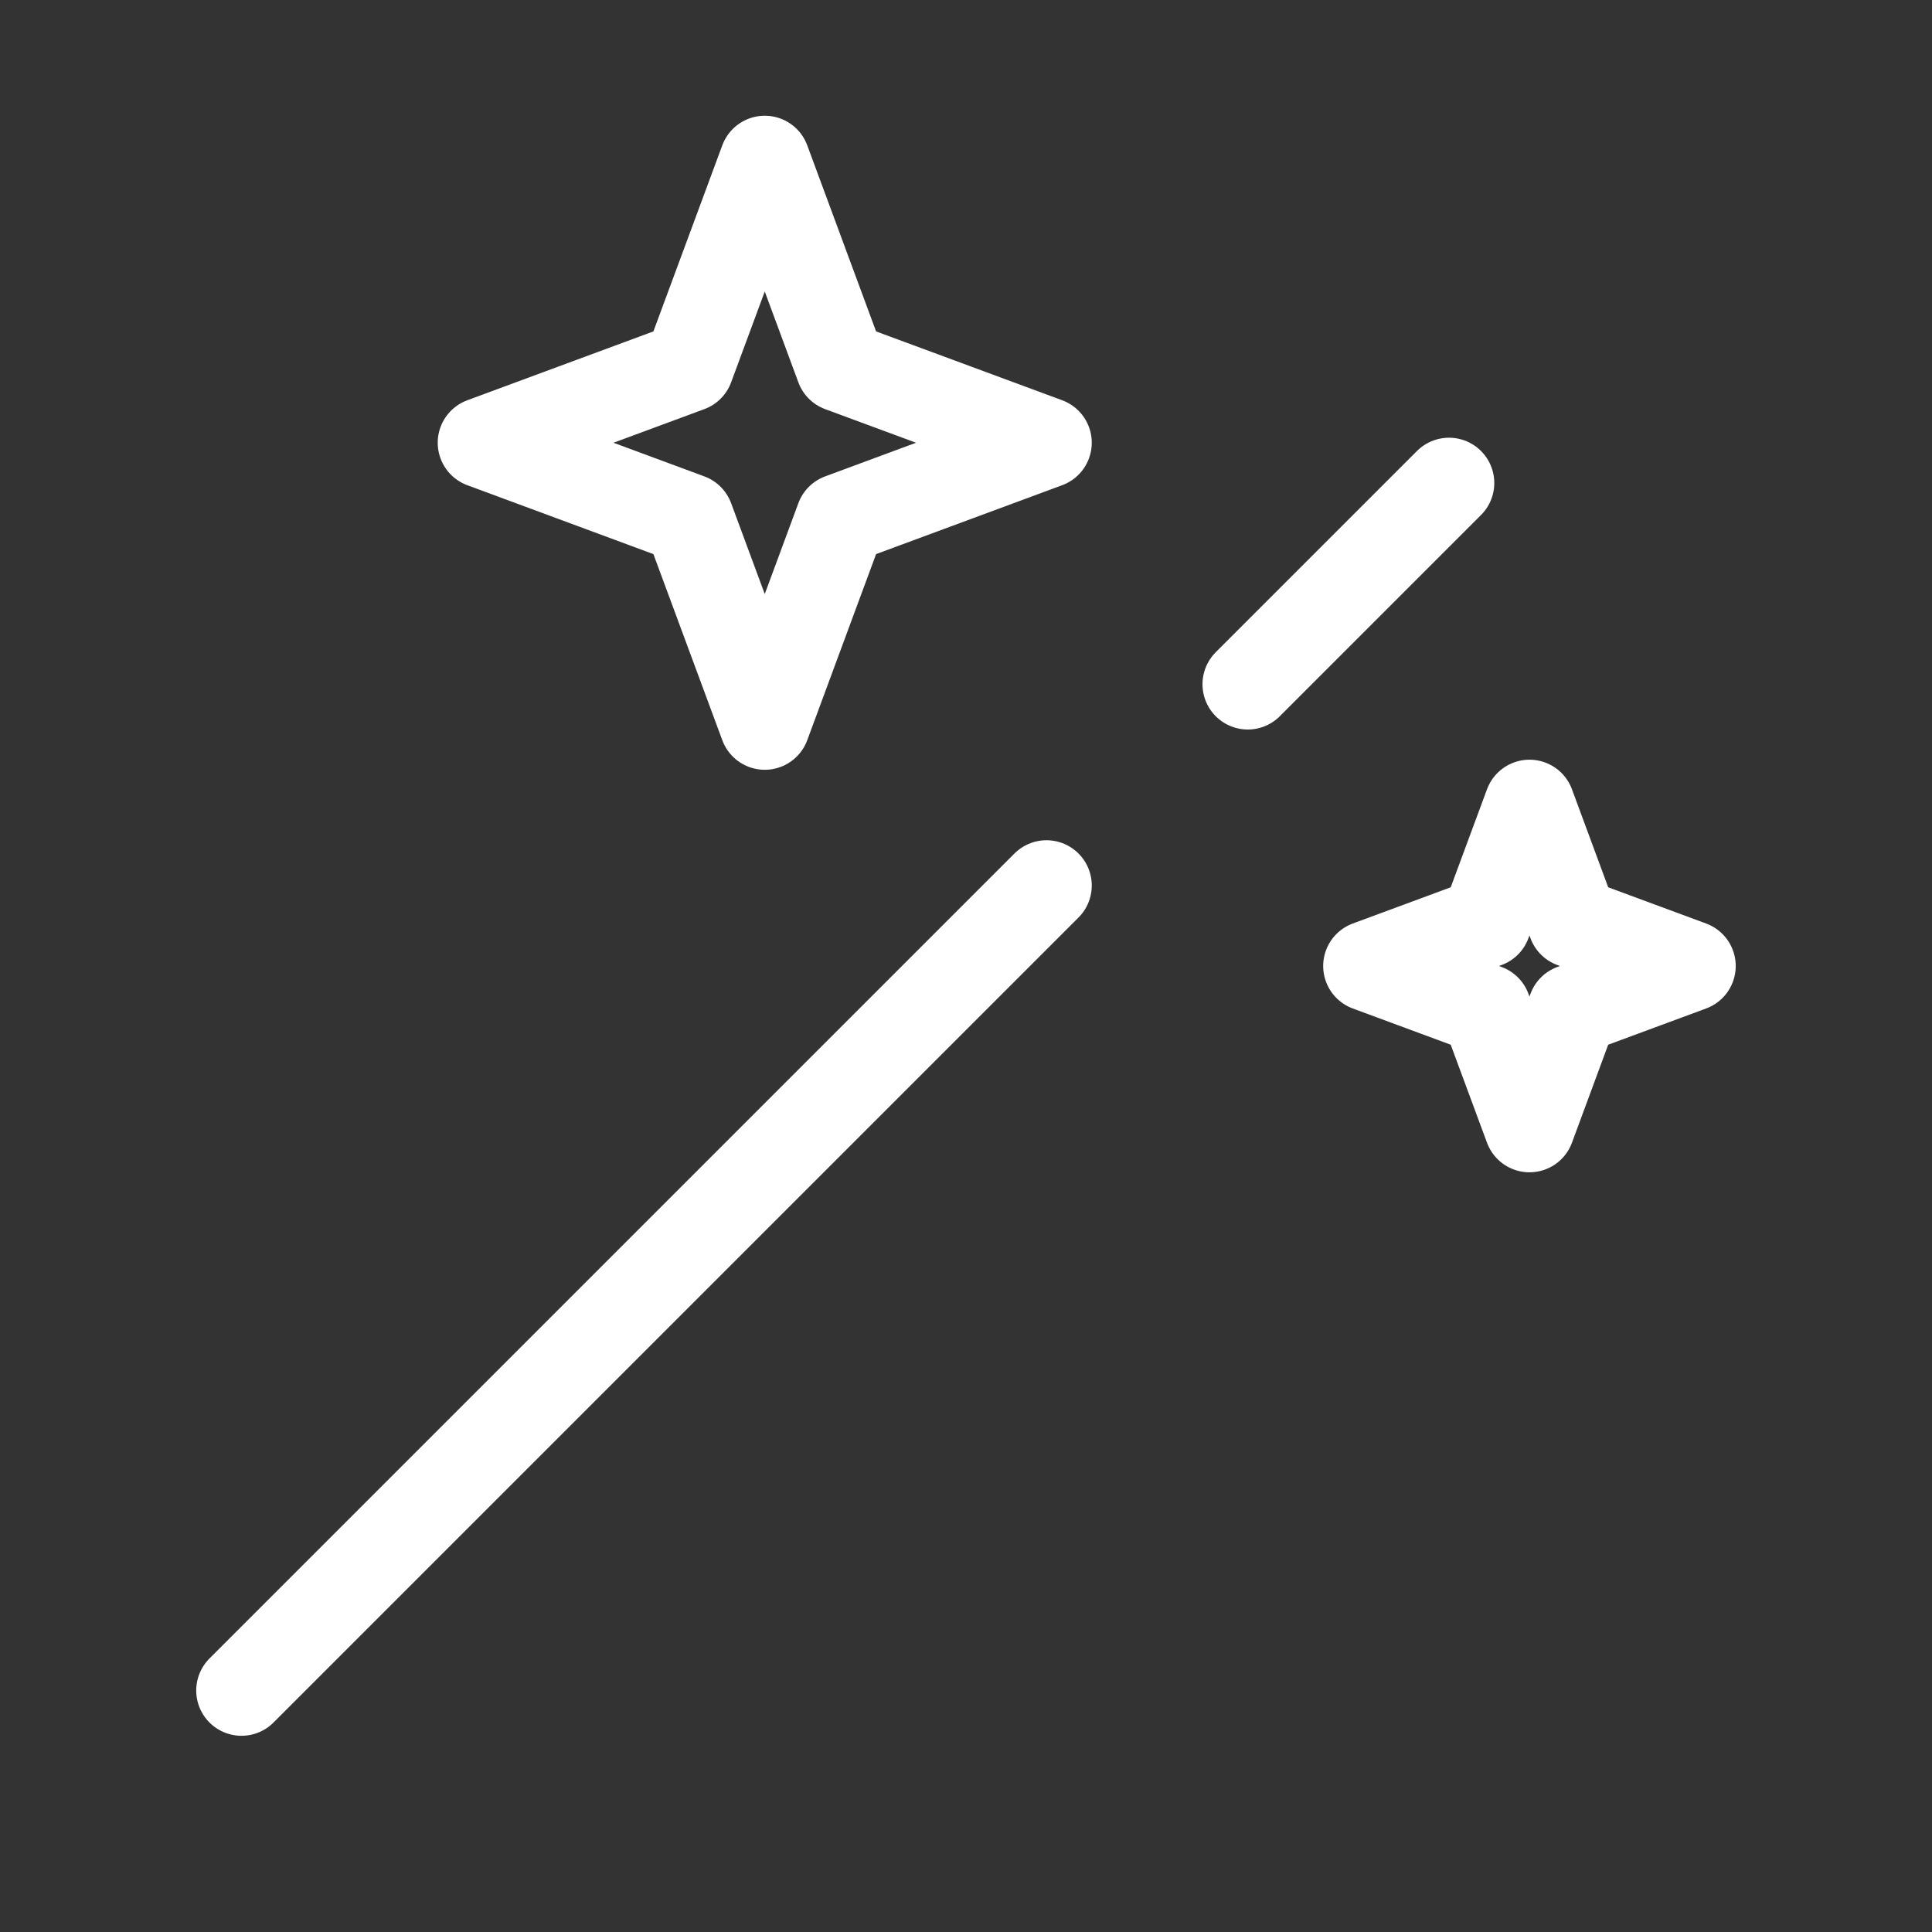
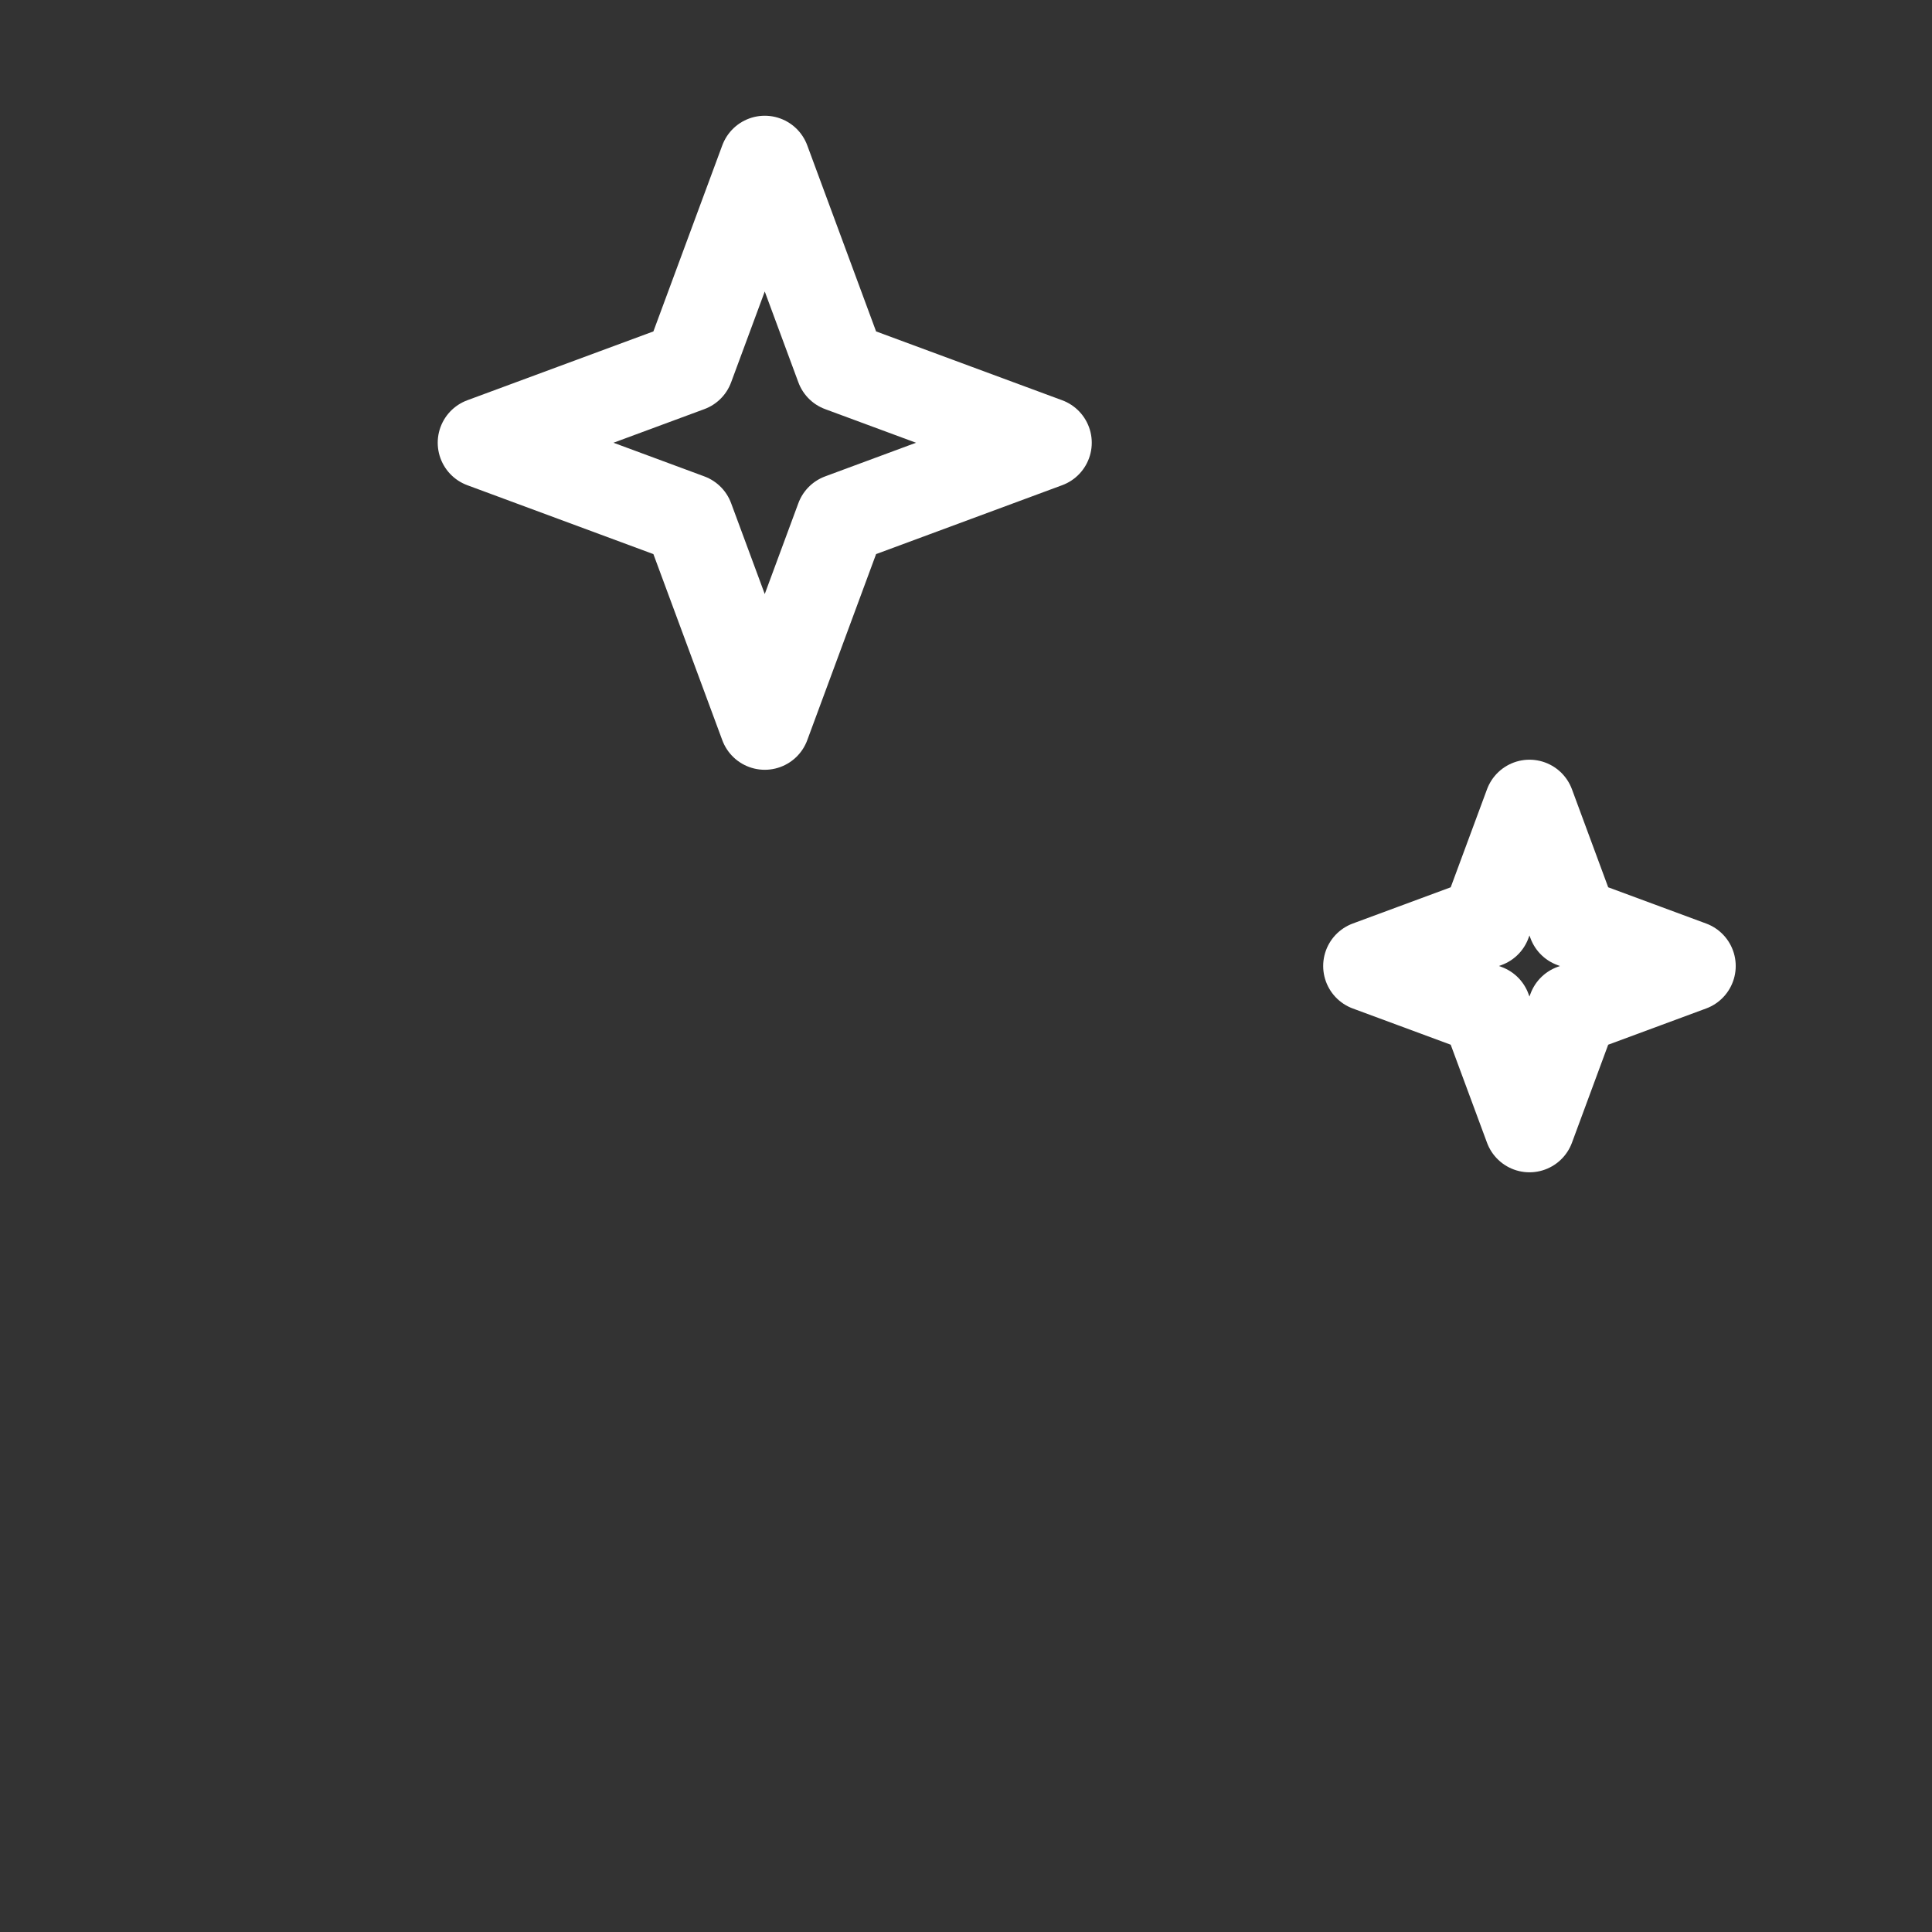
<svg xmlns="http://www.w3.org/2000/svg" fill="none" viewBox="0 0 32 32" height="32" width="32">
  <rect x="0" y="0" width="32" height="32" fill="#333333" stroke="none" />
-   <path stroke-linejoin="round" stroke-linecap="round" stroke-width="1.5" stroke="white" d="M4 28L17.333 14.667M24 8L20.667 11.333" />
  <path stroke-linejoin="round" stroke-width="1.5" stroke="white" d="M12.667 2.667L13.927 6.073L17.333 7.333L13.927 8.594L12.667 12L11.406 8.594L8 7.333L11.406 6.073L12.667 2.667Z" />
  <path stroke-linejoin="round" stroke-width="1.5" stroke="white" d="M25.333 13.333L26.053 15.28L27.999 16L26.053 16.72L25.333 18.667L24.612 16.72L22.666 16L24.612 15.28L25.333 13.333Z" />
</svg>